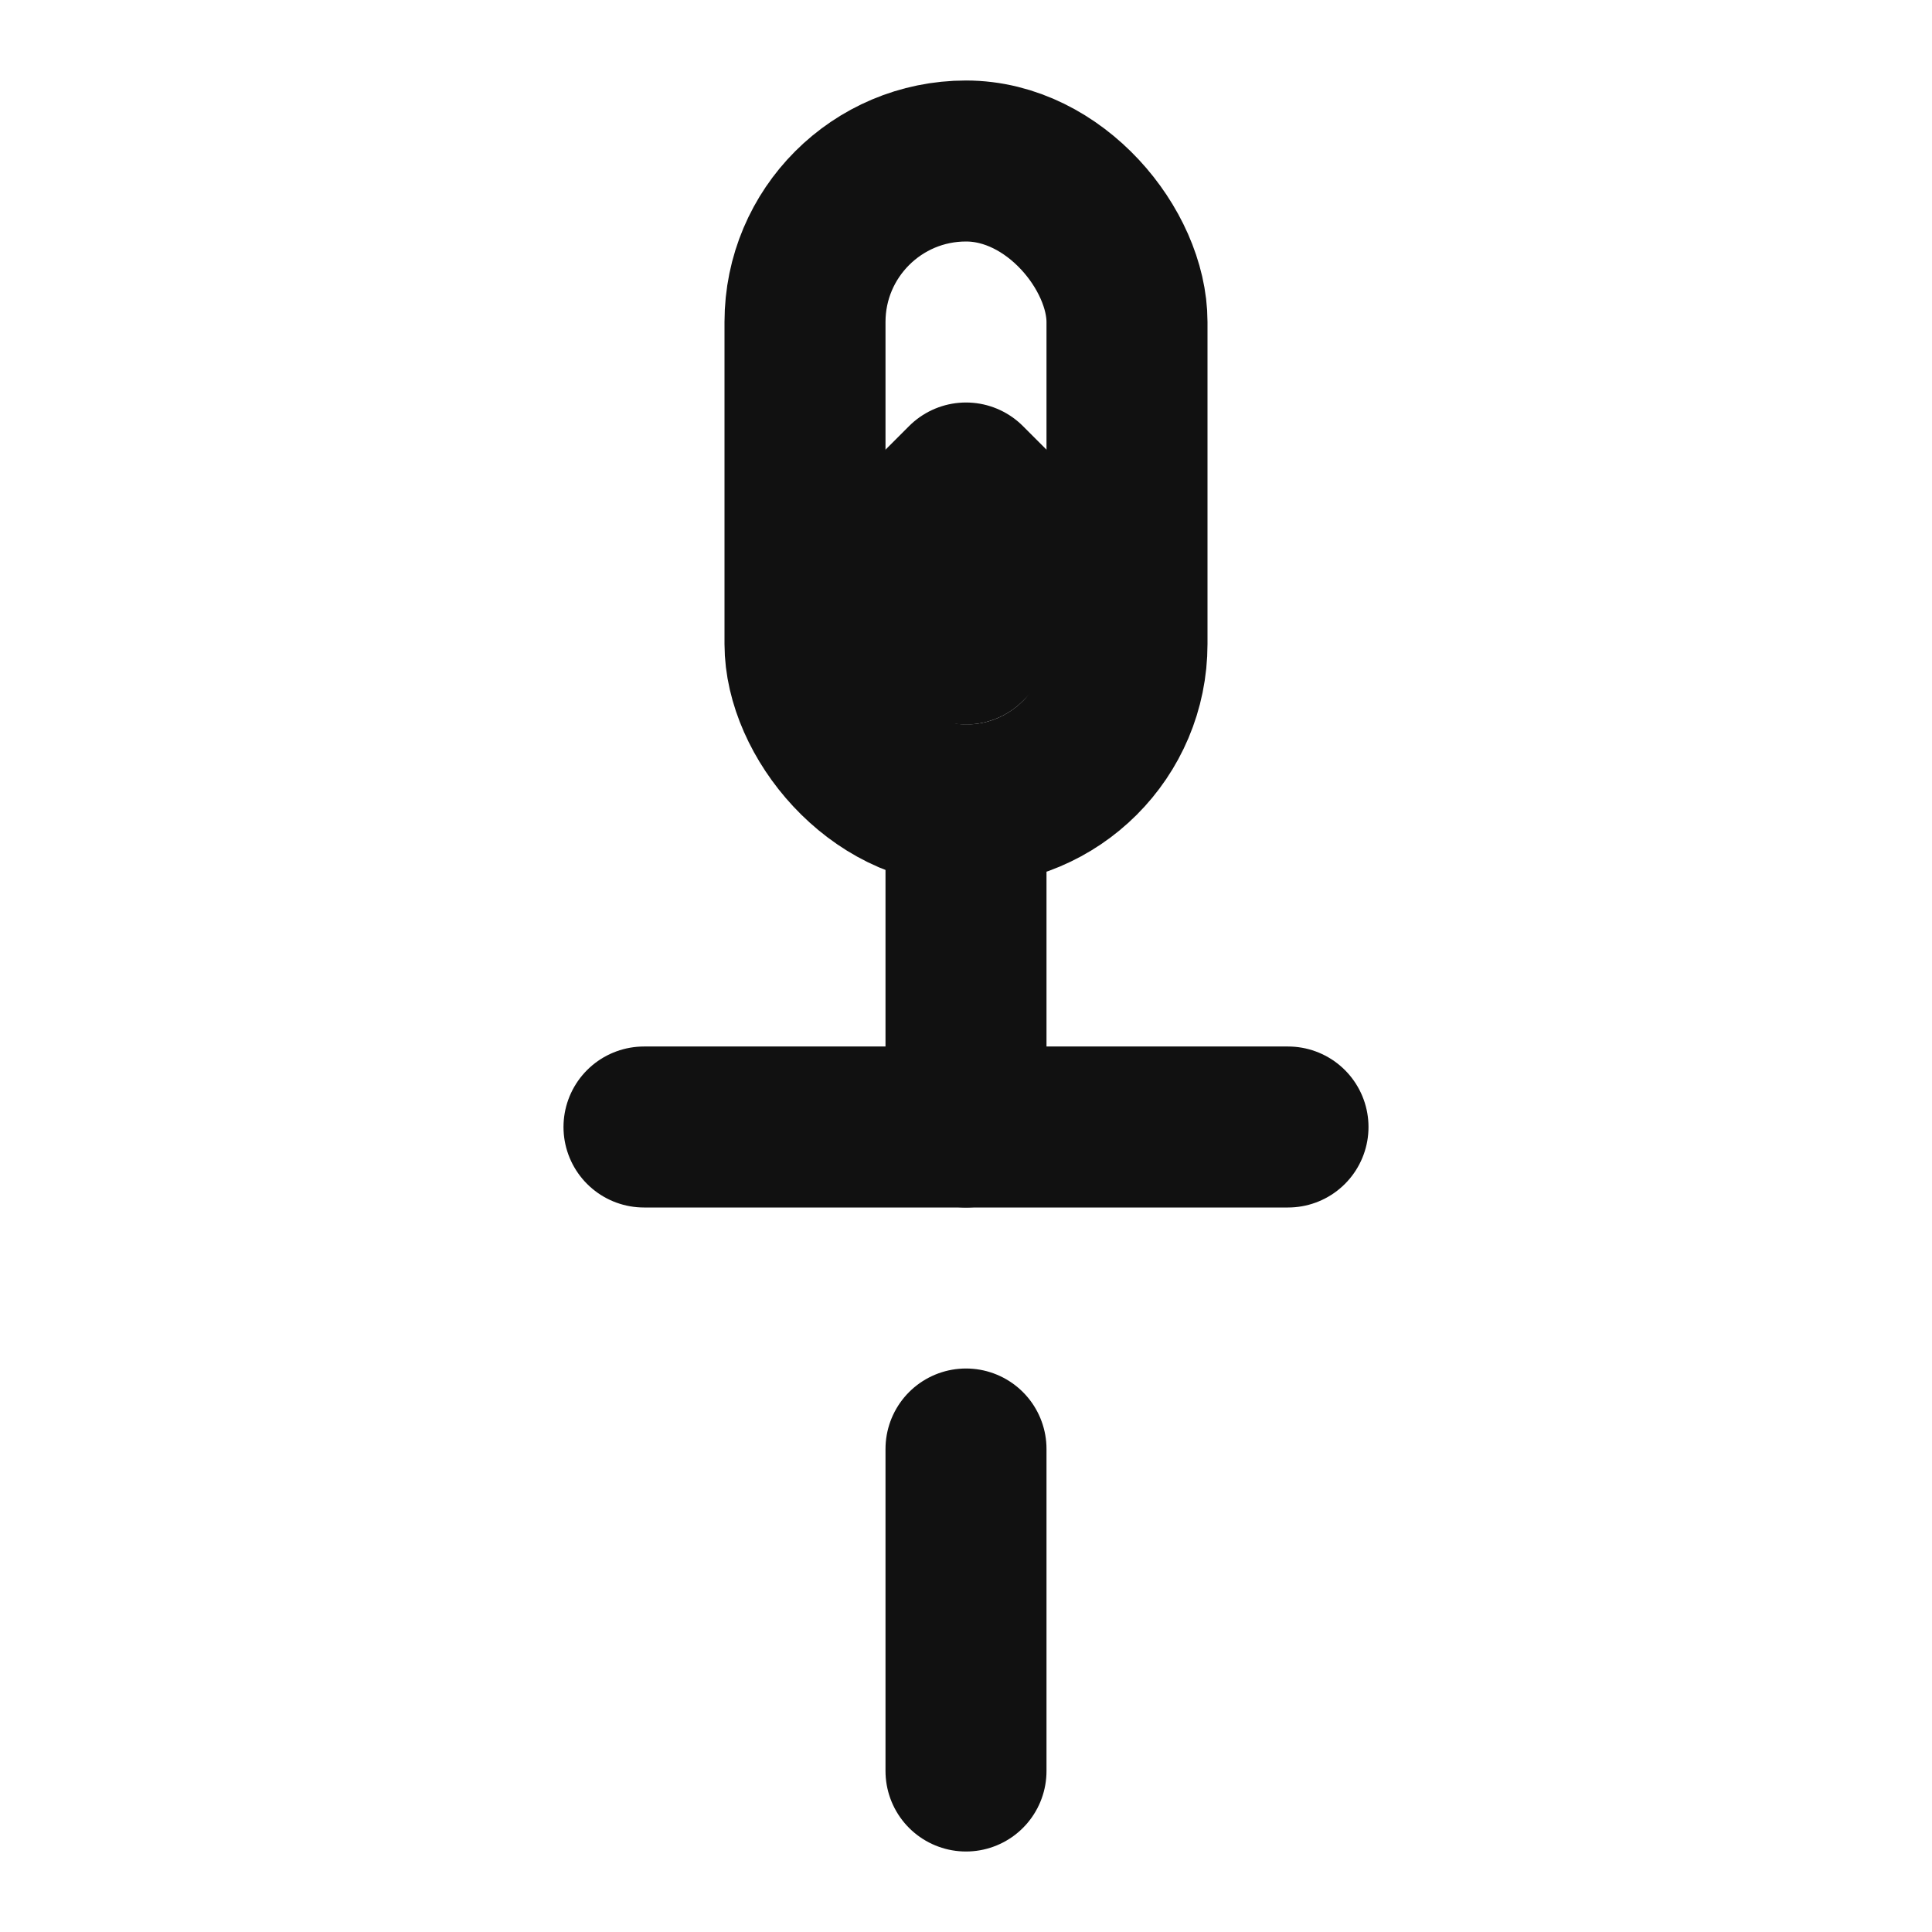
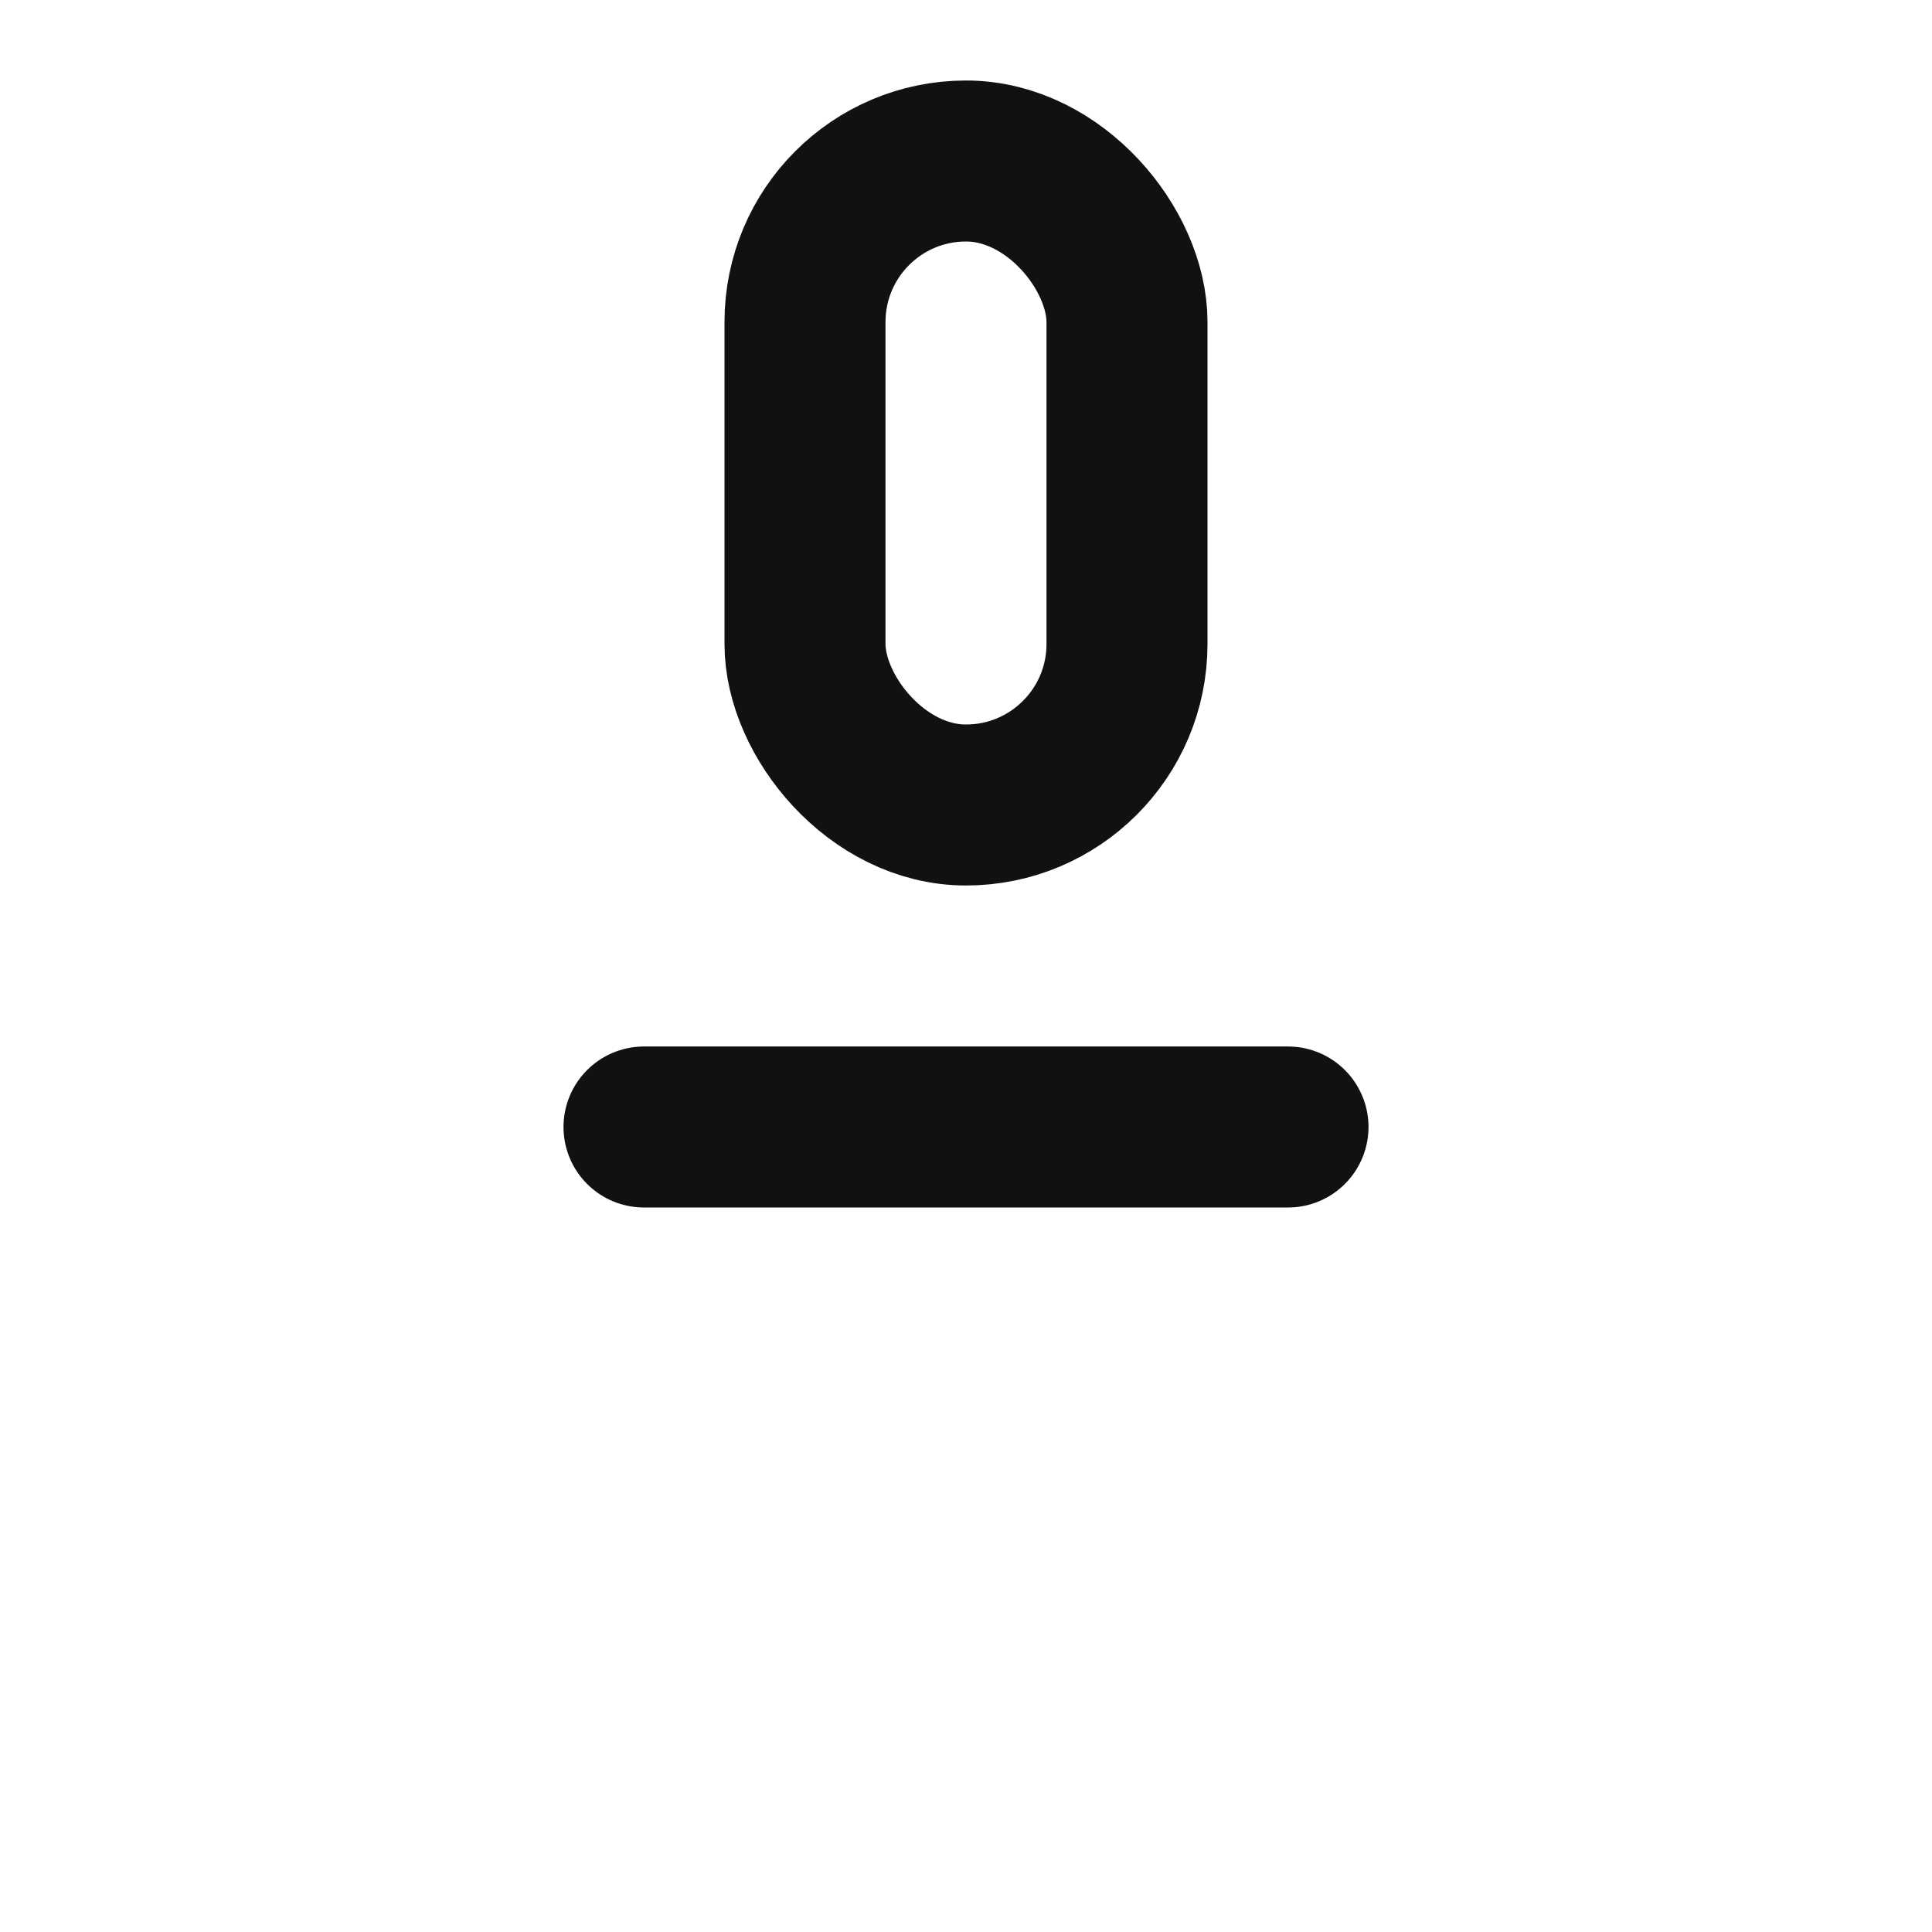
<svg xmlns="http://www.w3.org/2000/svg" width="24" height="24" viewBox="0 0 24 24" fill="none" stroke="#111111" stroke-width="2" stroke-linecap="round" stroke-linejoin="round">
  <rect x="10" y="2" width="4" height="8" rx="2" />
-   <path d="M12 10v4" />
  <path d="M8 14h8" />
-   <path d="M12 18v4" />
-   <path d="M12 6l1 1-1 1-1-1 1-1z" />
</svg>